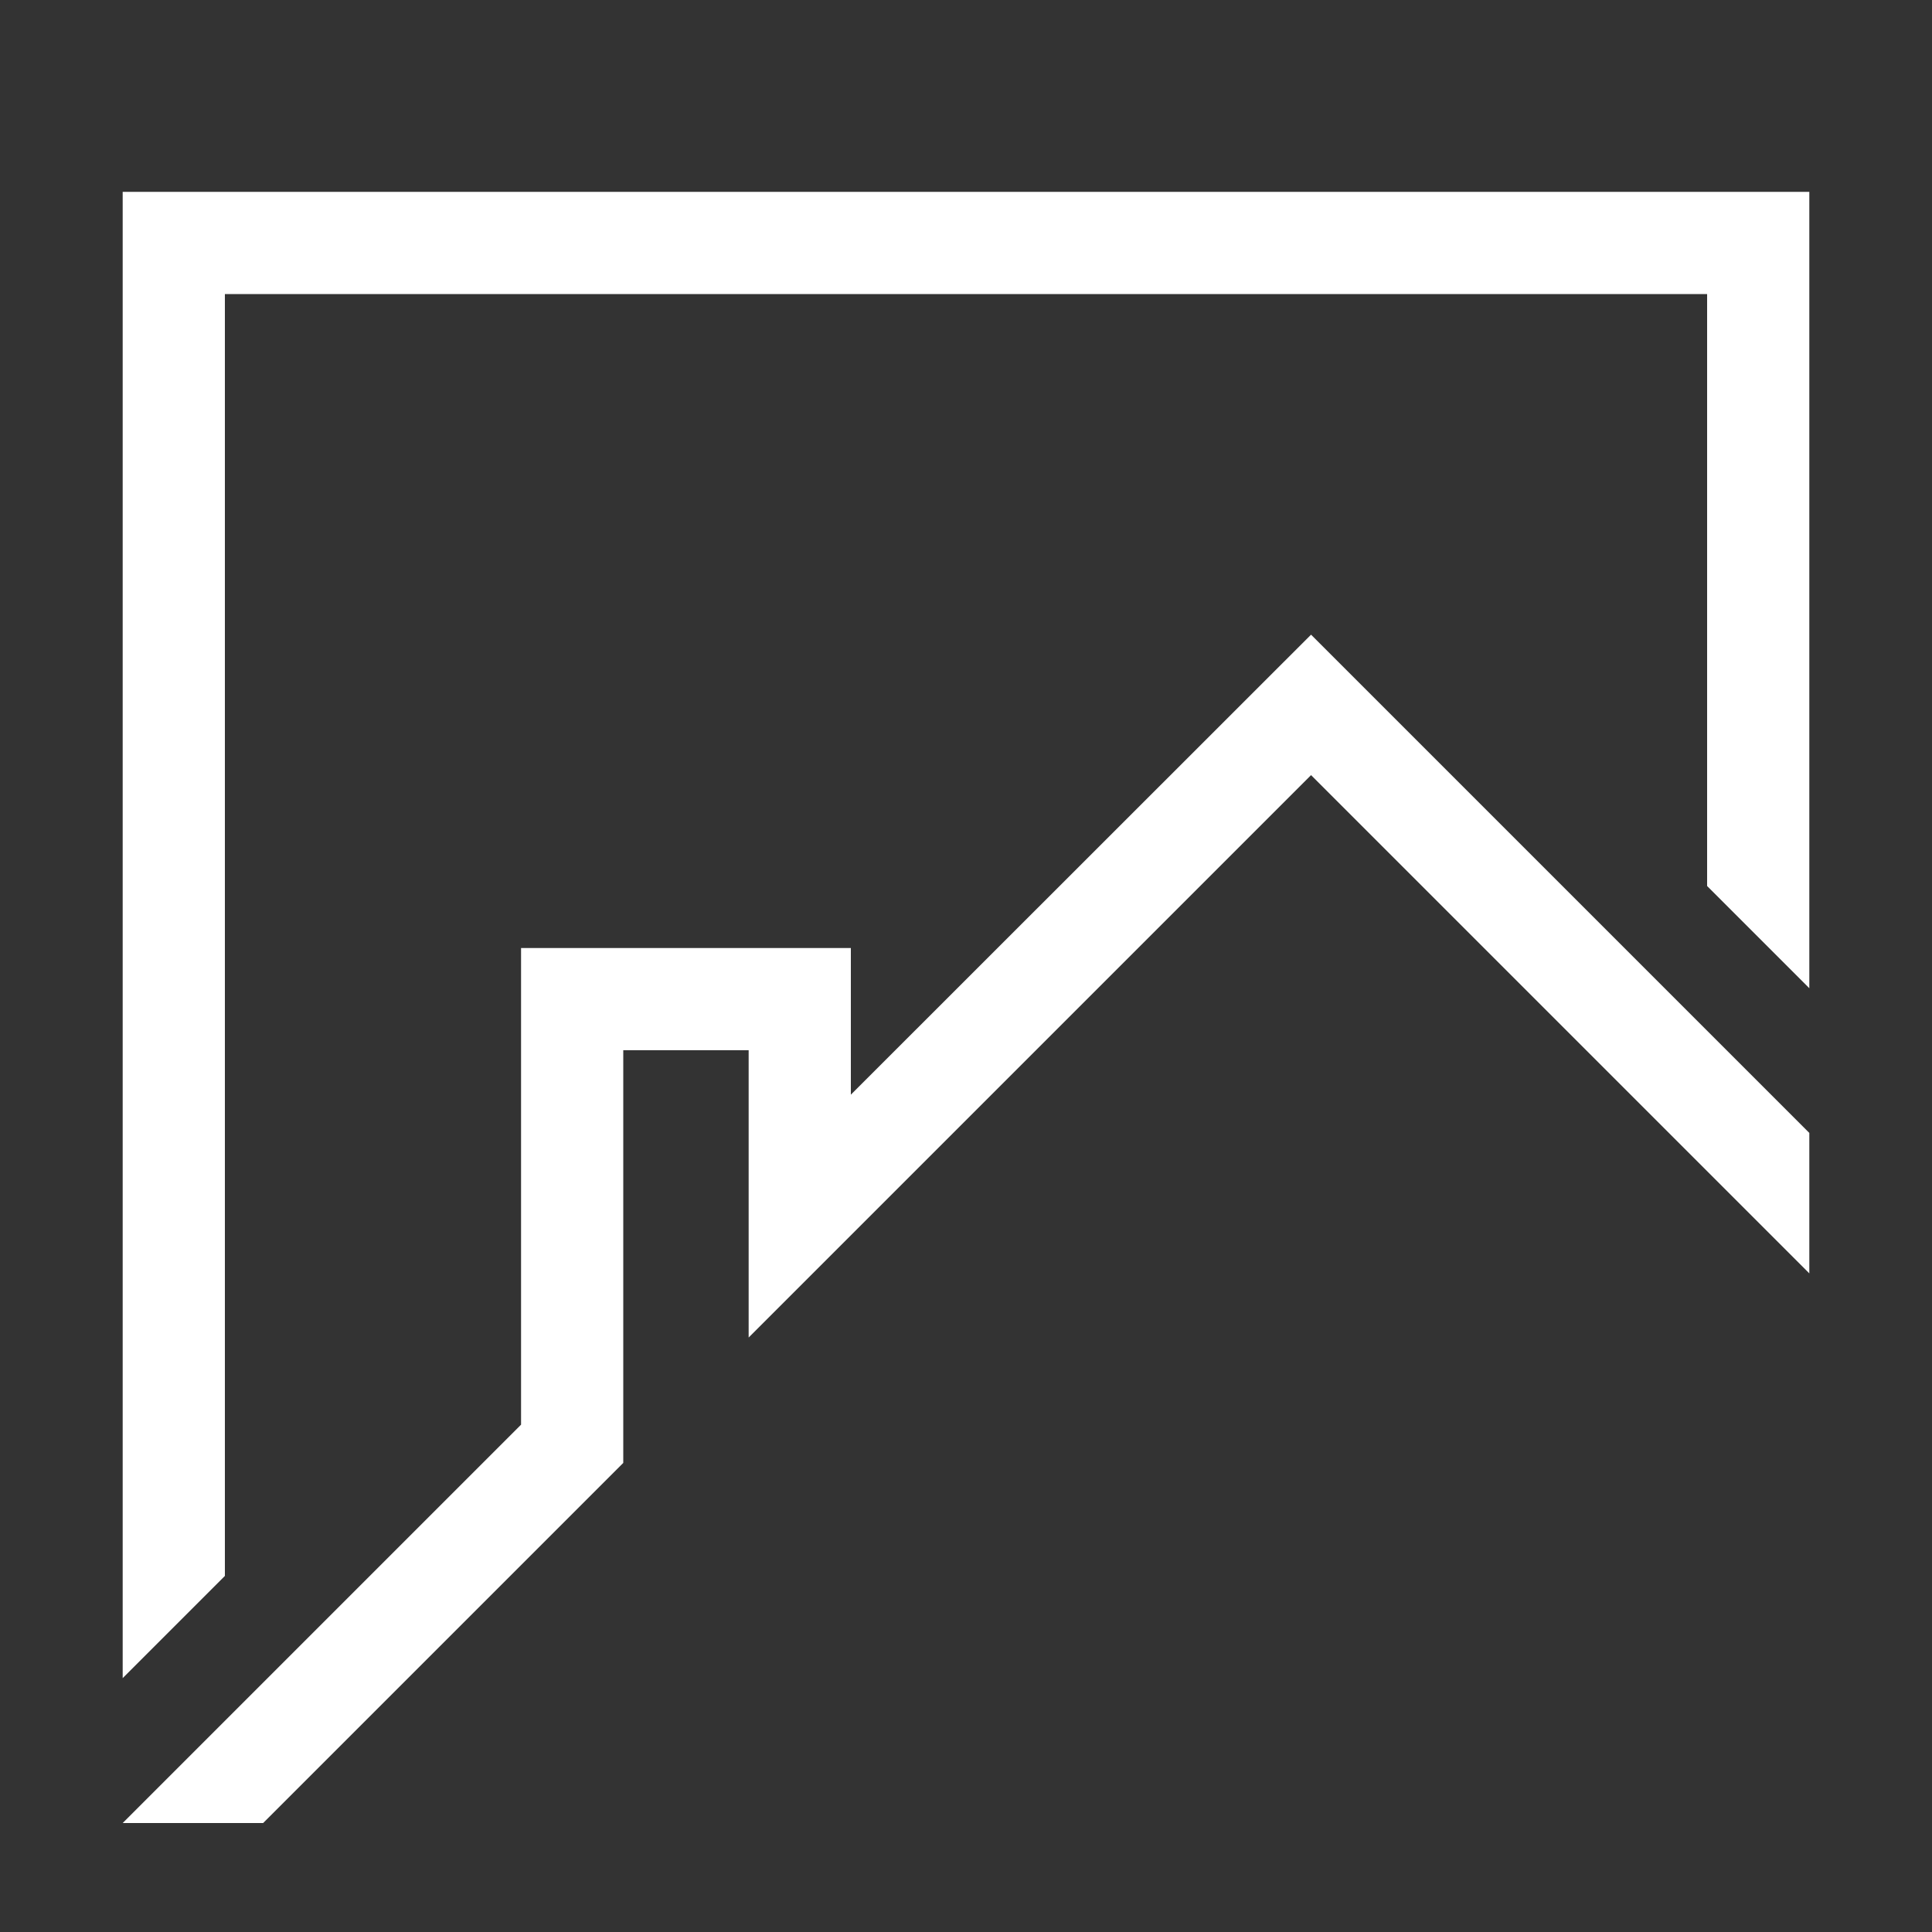
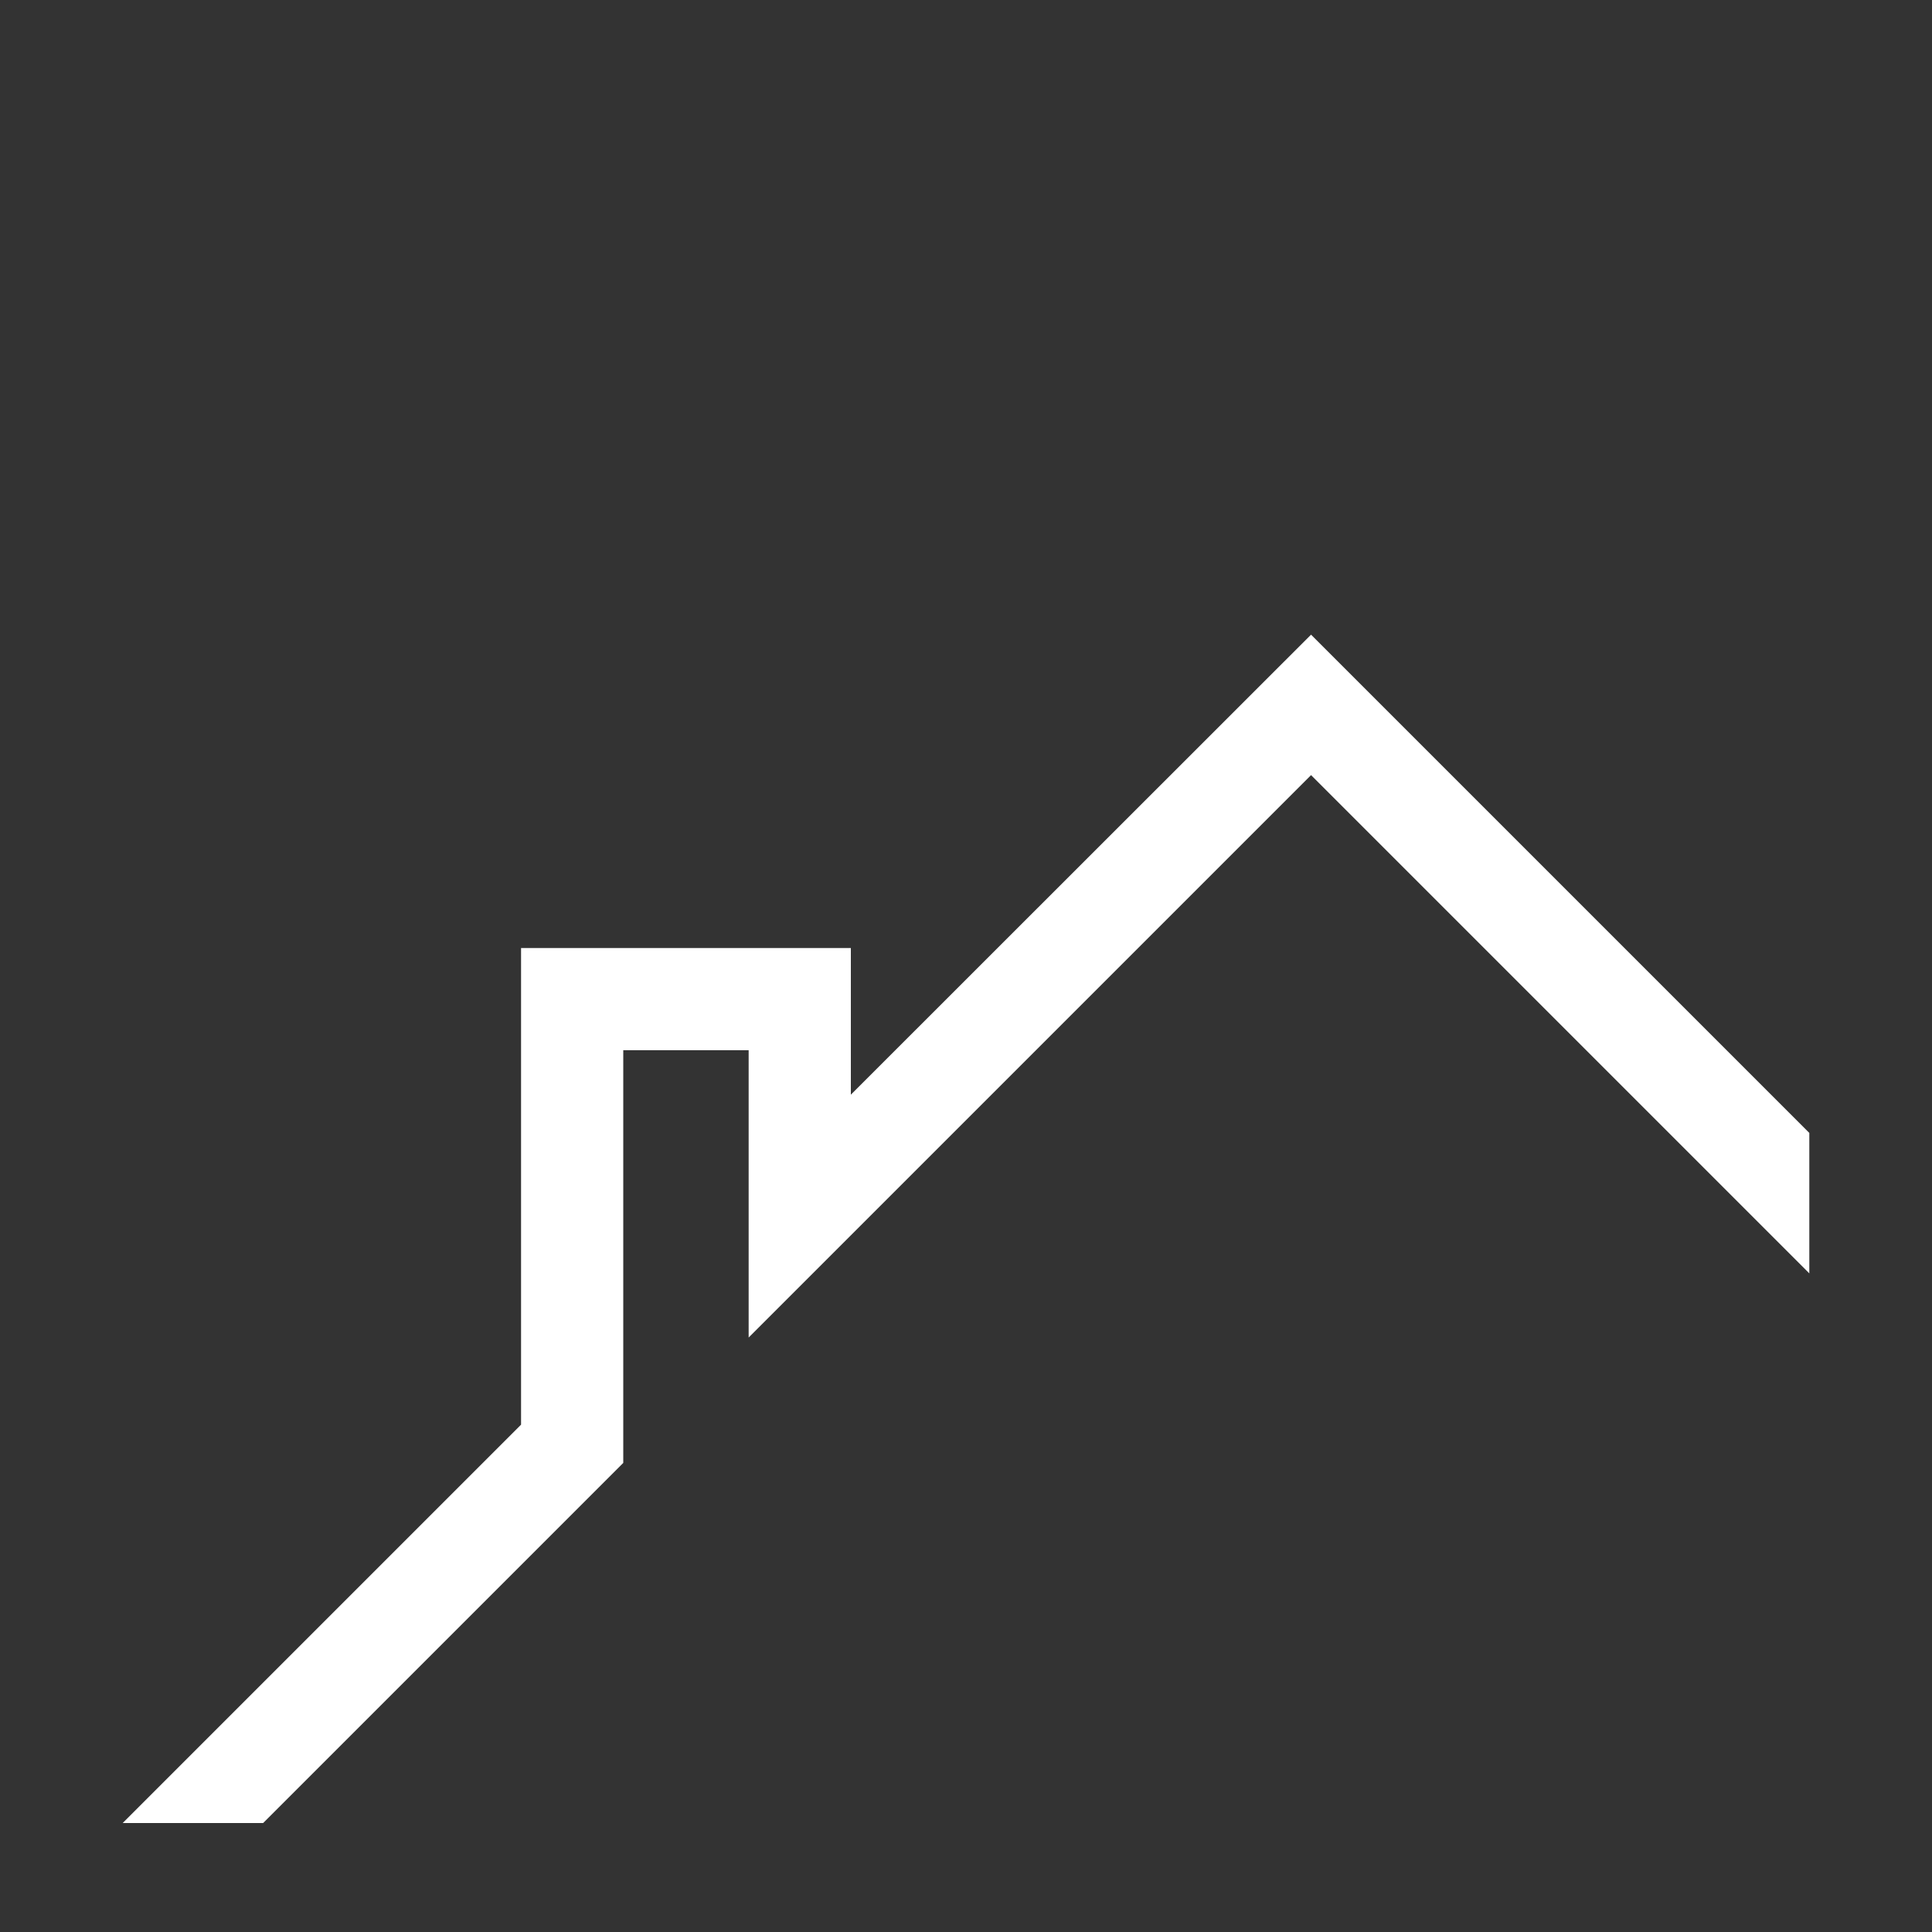
<svg xmlns="http://www.w3.org/2000/svg" version="1.1" id="Layer_1" x="0px" y="0px" viewBox="0 0 1000 1000" style="enable-background:new 0 0 1000 1000;" xml:space="preserve">
  <rect x="0" y="0" width="1000" height="1000" fill="#333333" stroke="none" />
  <style type="text/css"> .st0{fill:#C49A6C;} .st1{fill:#FFFFFF;} </style>
-   <path class="st0" d="M63.5,943.6" />
  <g>
-     <polygon class="st1" points="63.5,99.3 63.5,868.6 116.4,815.7 116.4,152.2 883.6,152.2 883.6,458.6 936.5,511.5 936.5,99.3 " />
    <polygon class="st1" points="678.6,328.5 440.4,566.6 440.4,490.7 269.7,490.7 269.7,737.4 63.5,943.6 136.2,943.6 322.6,757.2 322.6,543.6 387.5,543.6 387.5,692.3 678.6,401.2 936.5,659.1 936.5,586.4 " />
  </g>
</svg>